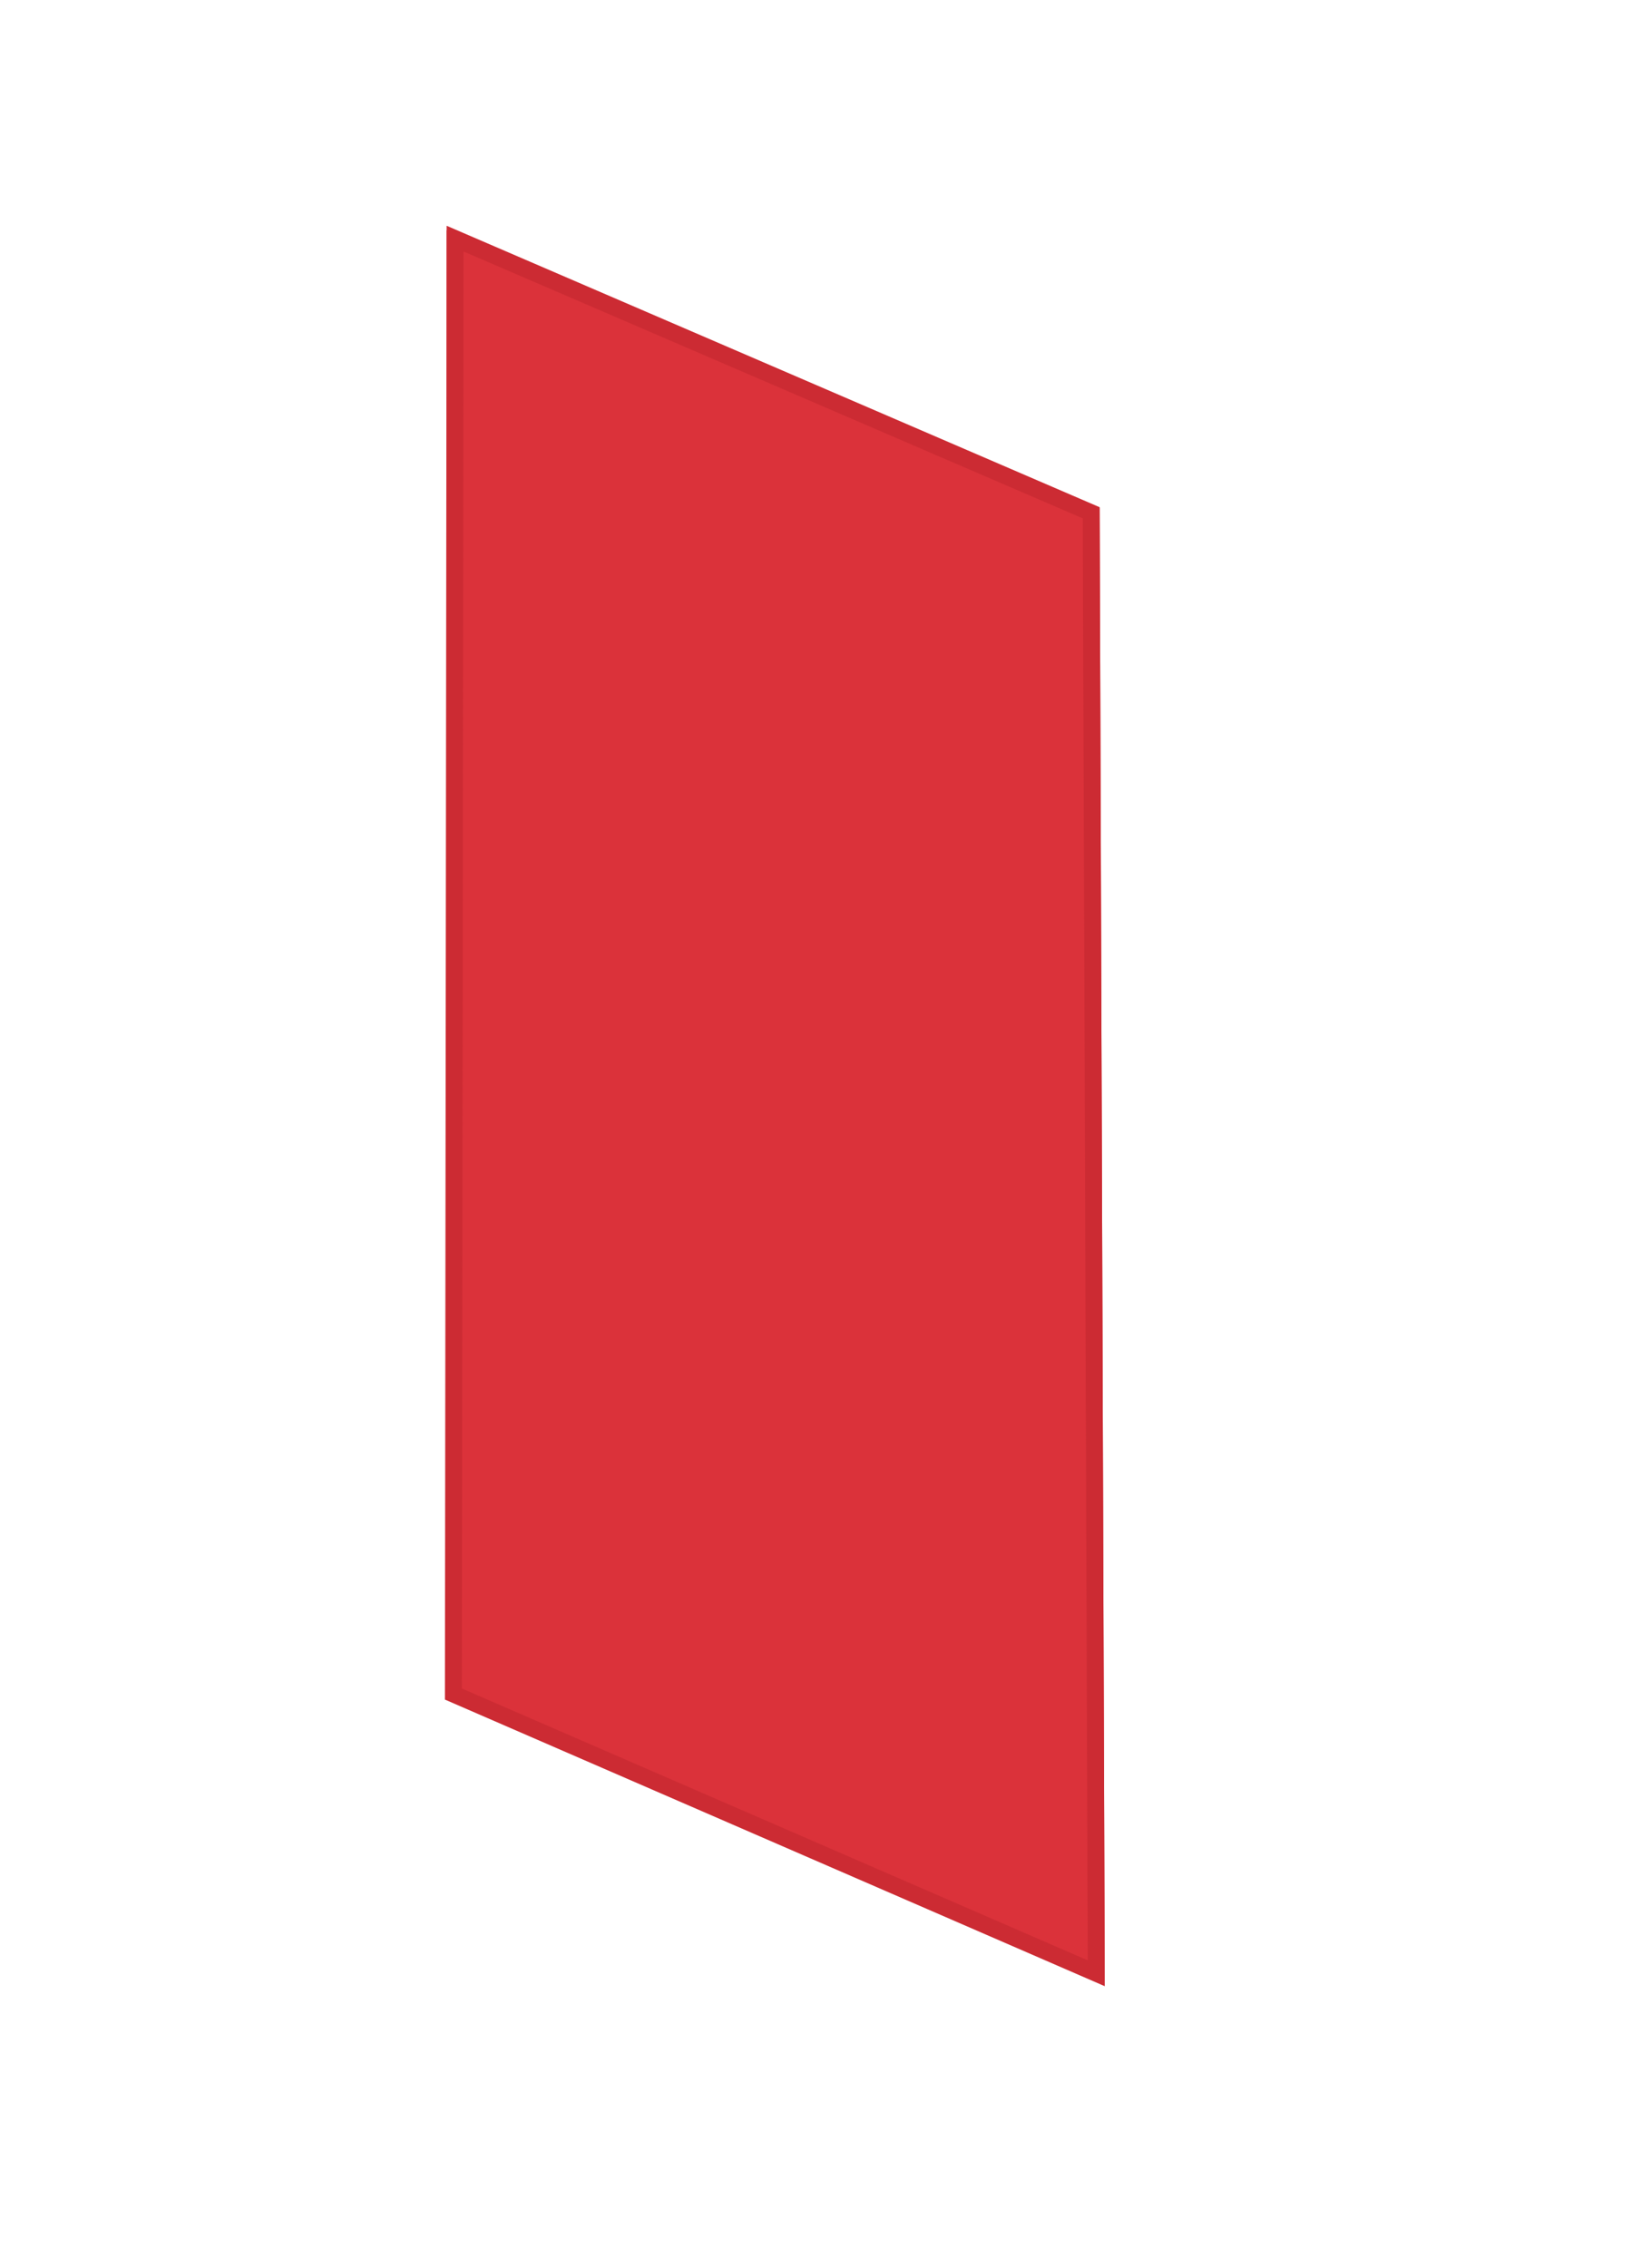
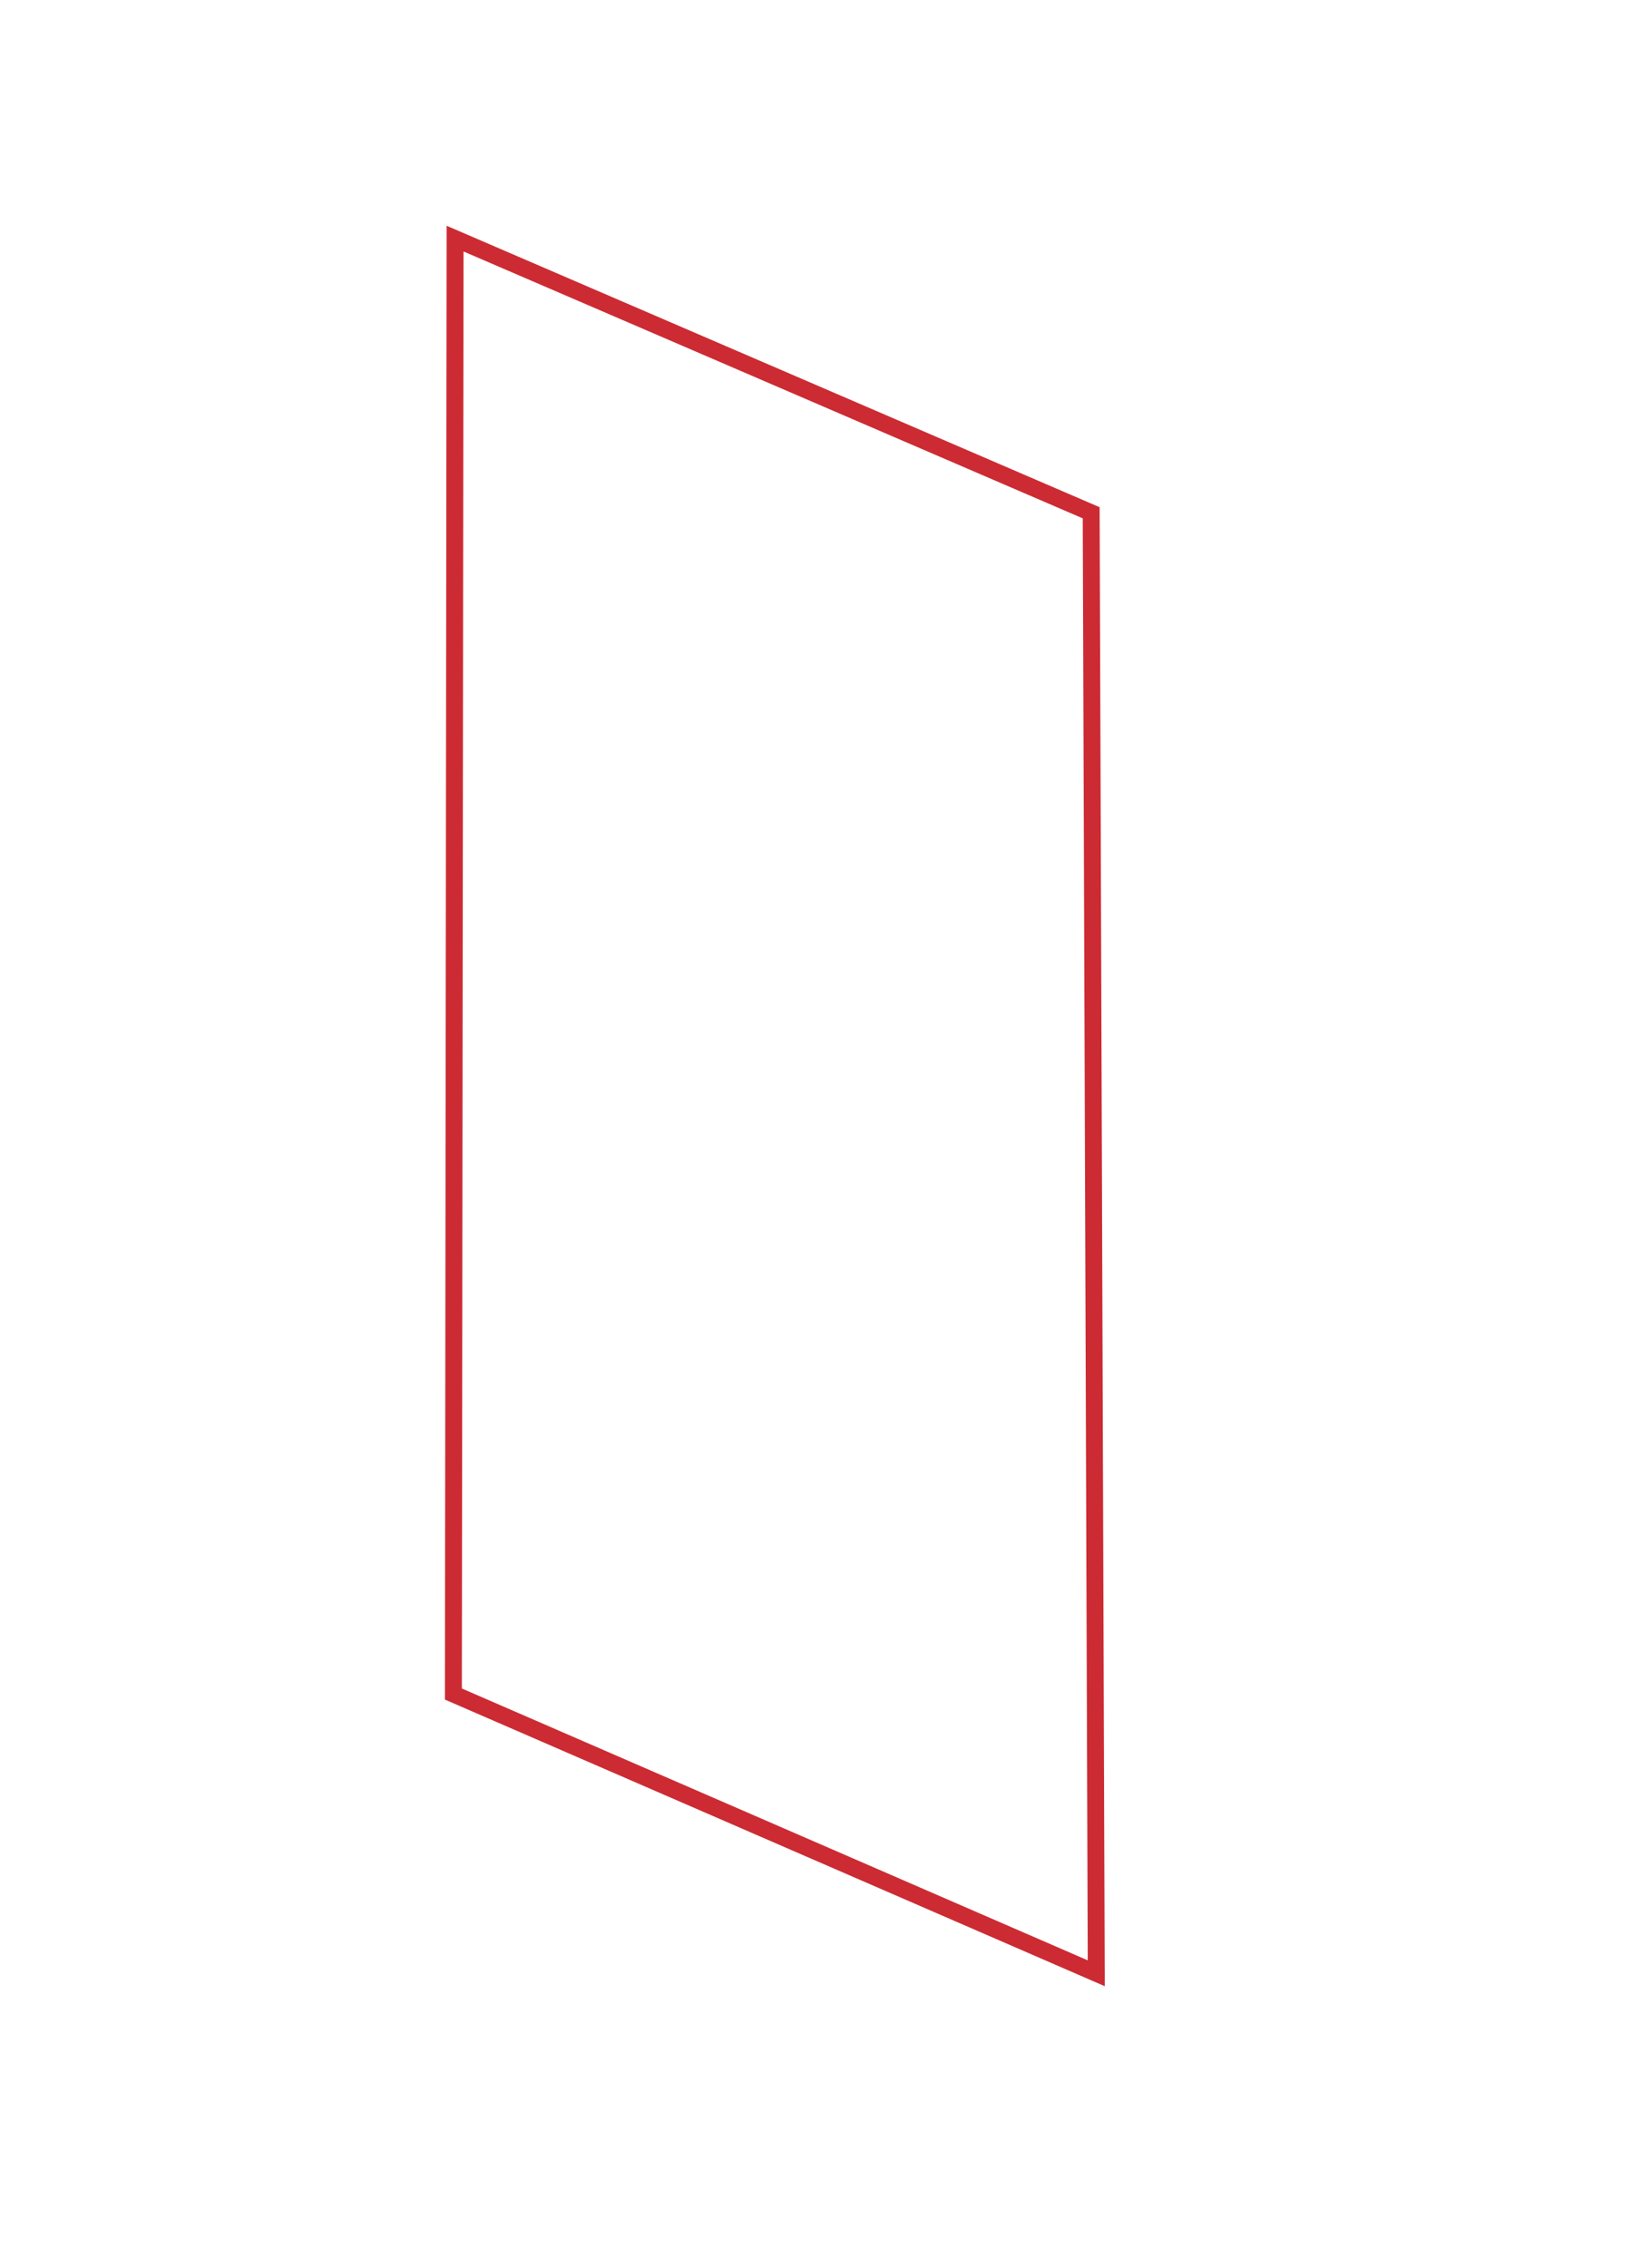
<svg xmlns="http://www.w3.org/2000/svg" version="1.1" id="Layer_1" x="0px" y="0px" width="97px" height="134px" viewBox="0 0 97 134" style="enable-background:new 0 0 97 134;" xml:space="preserve">
  <style type="text/css">
	.st0{fill:#DB323A;}
	.st1{fill:none;stroke:#CC2B33;}
</style>
  <g id="Losse-textielfra_1_">
    <g id="hangend">
      <g id="Rectangle-1-copy">
-         <path id="Rectangle-1-copy-fill" class="st0" d="M26.4,13.6L65,30l0.3,87.1l-38.9-16.7C26.4,100.4,26.4,13.6,26.4,13.6z" />
        <path id="Rectangle-1-copy-stroke" class="st1" d="M26.9,14.1l37.6,16.2l0.3,86.3l-38-16.5L26.9,14.1L26.9,14.1z" />
      </g>
    </g>
  </g>
</svg>